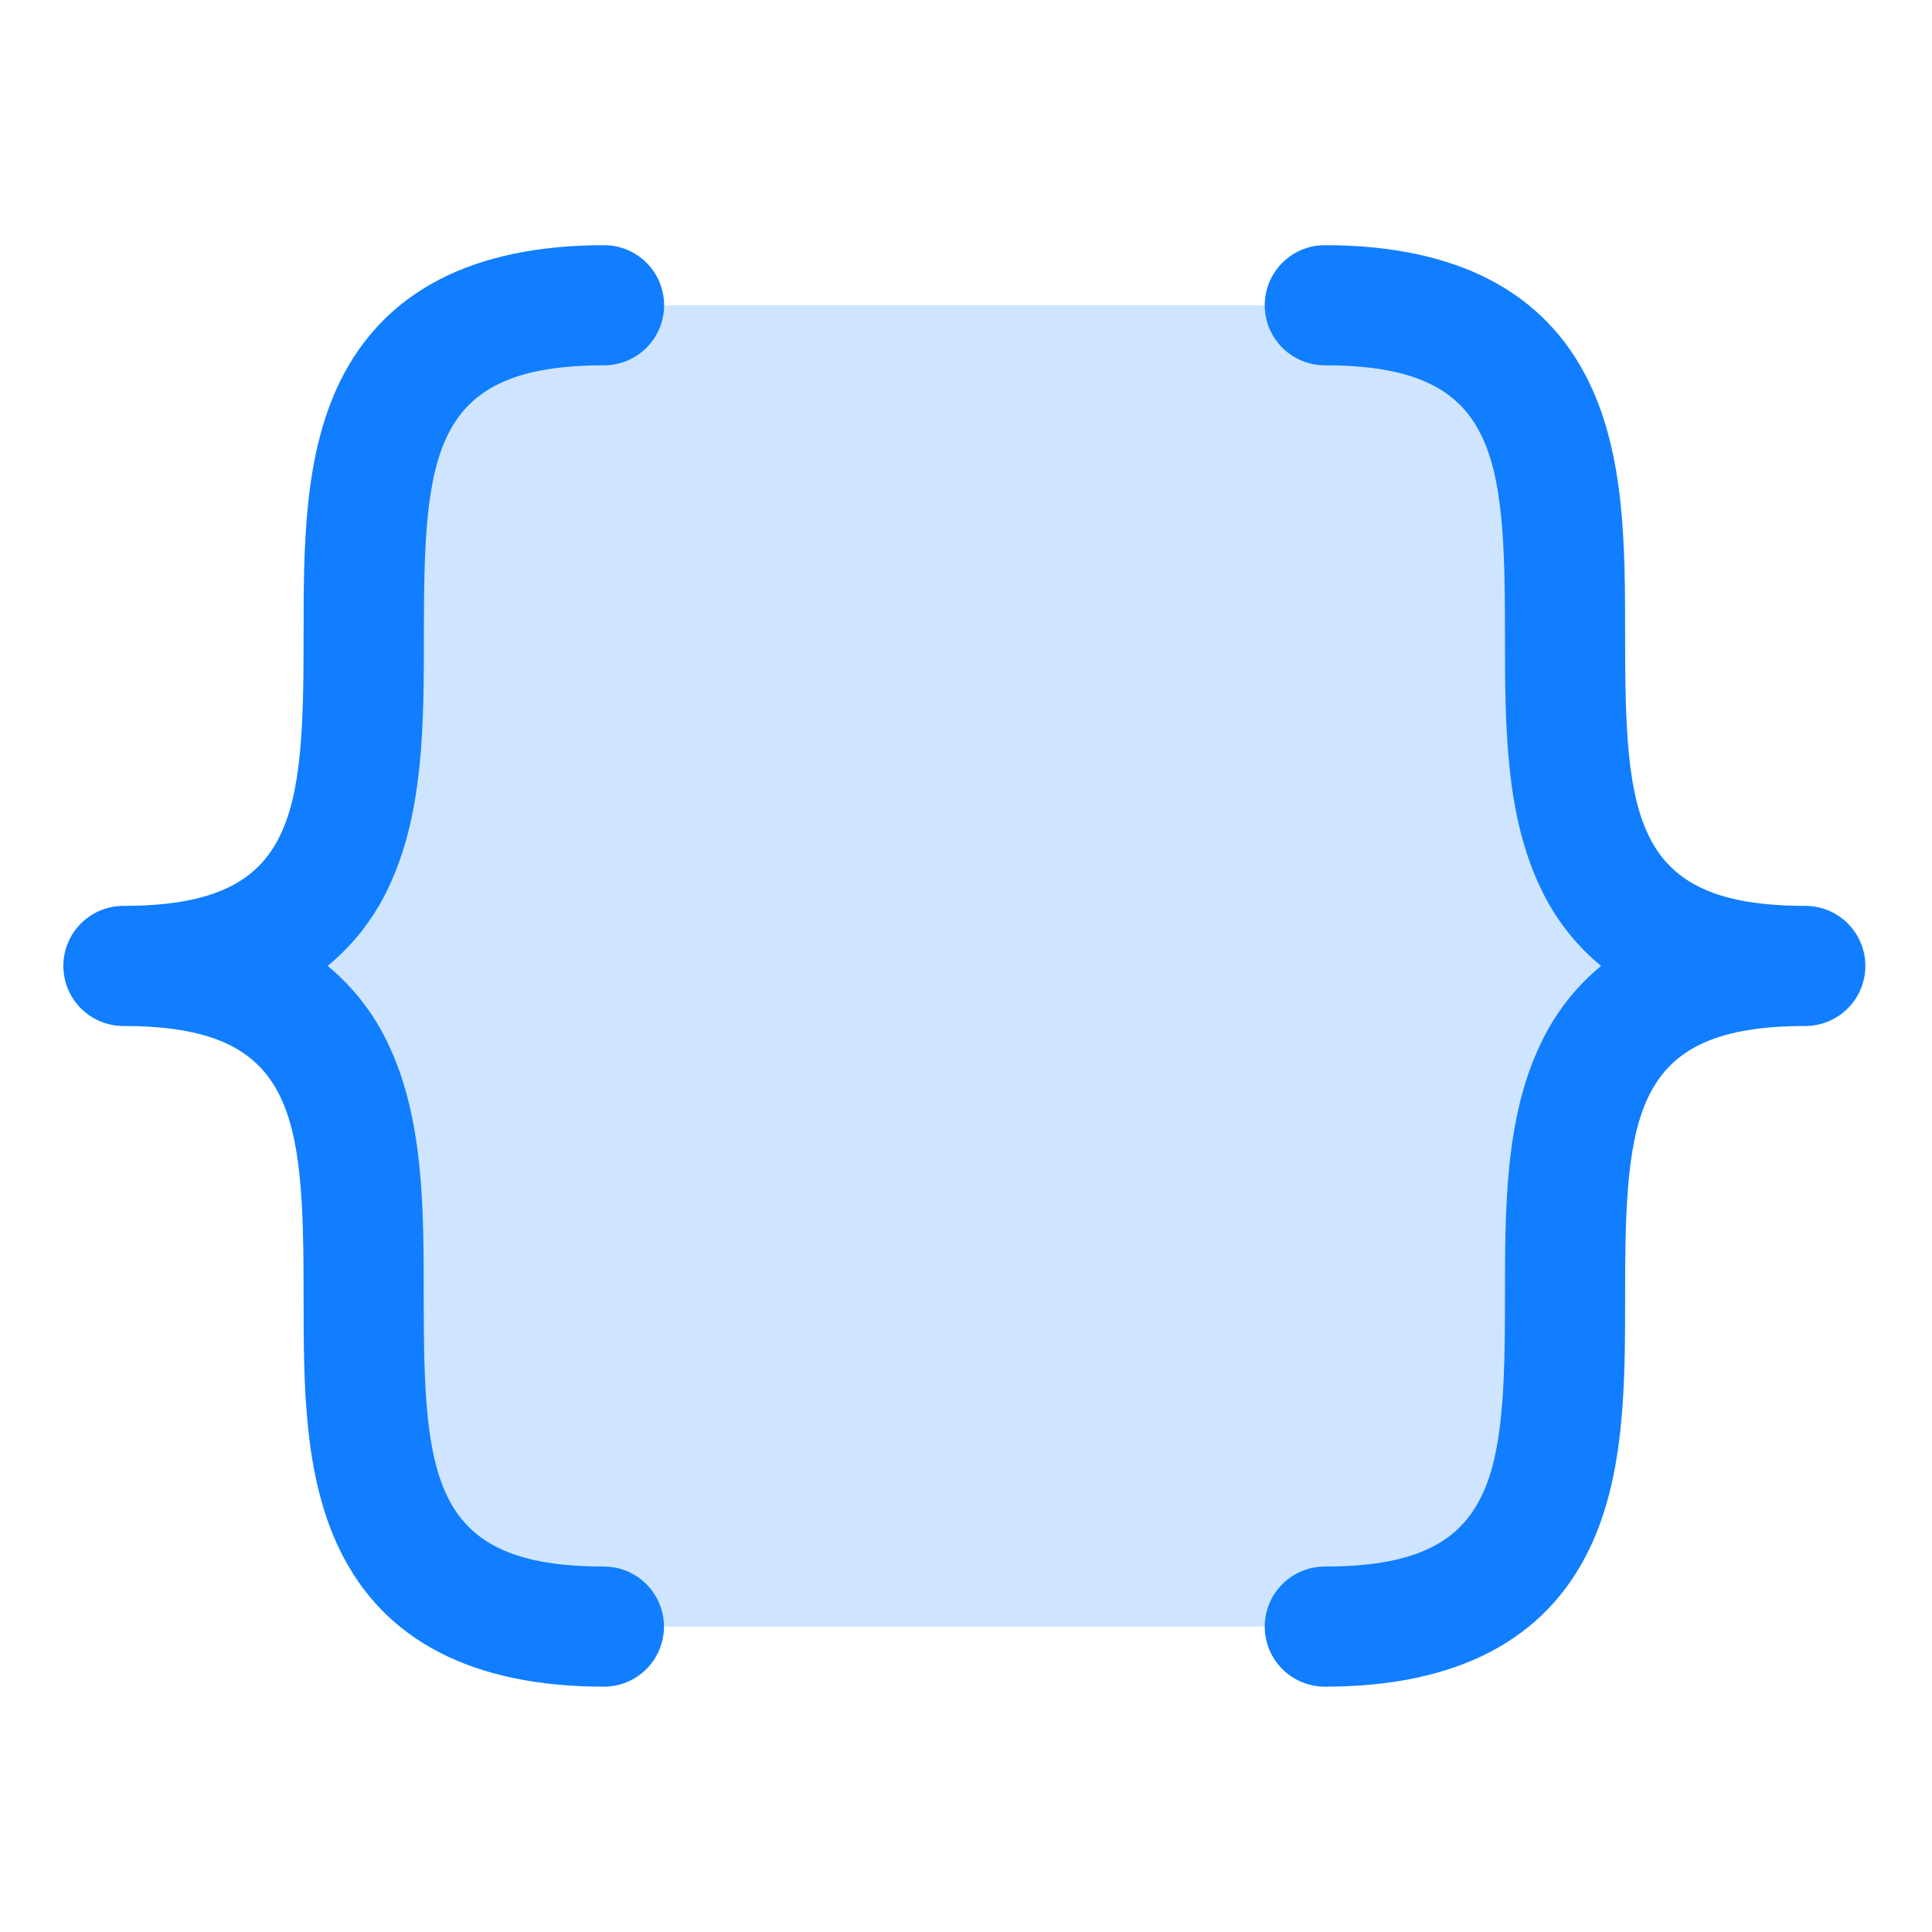
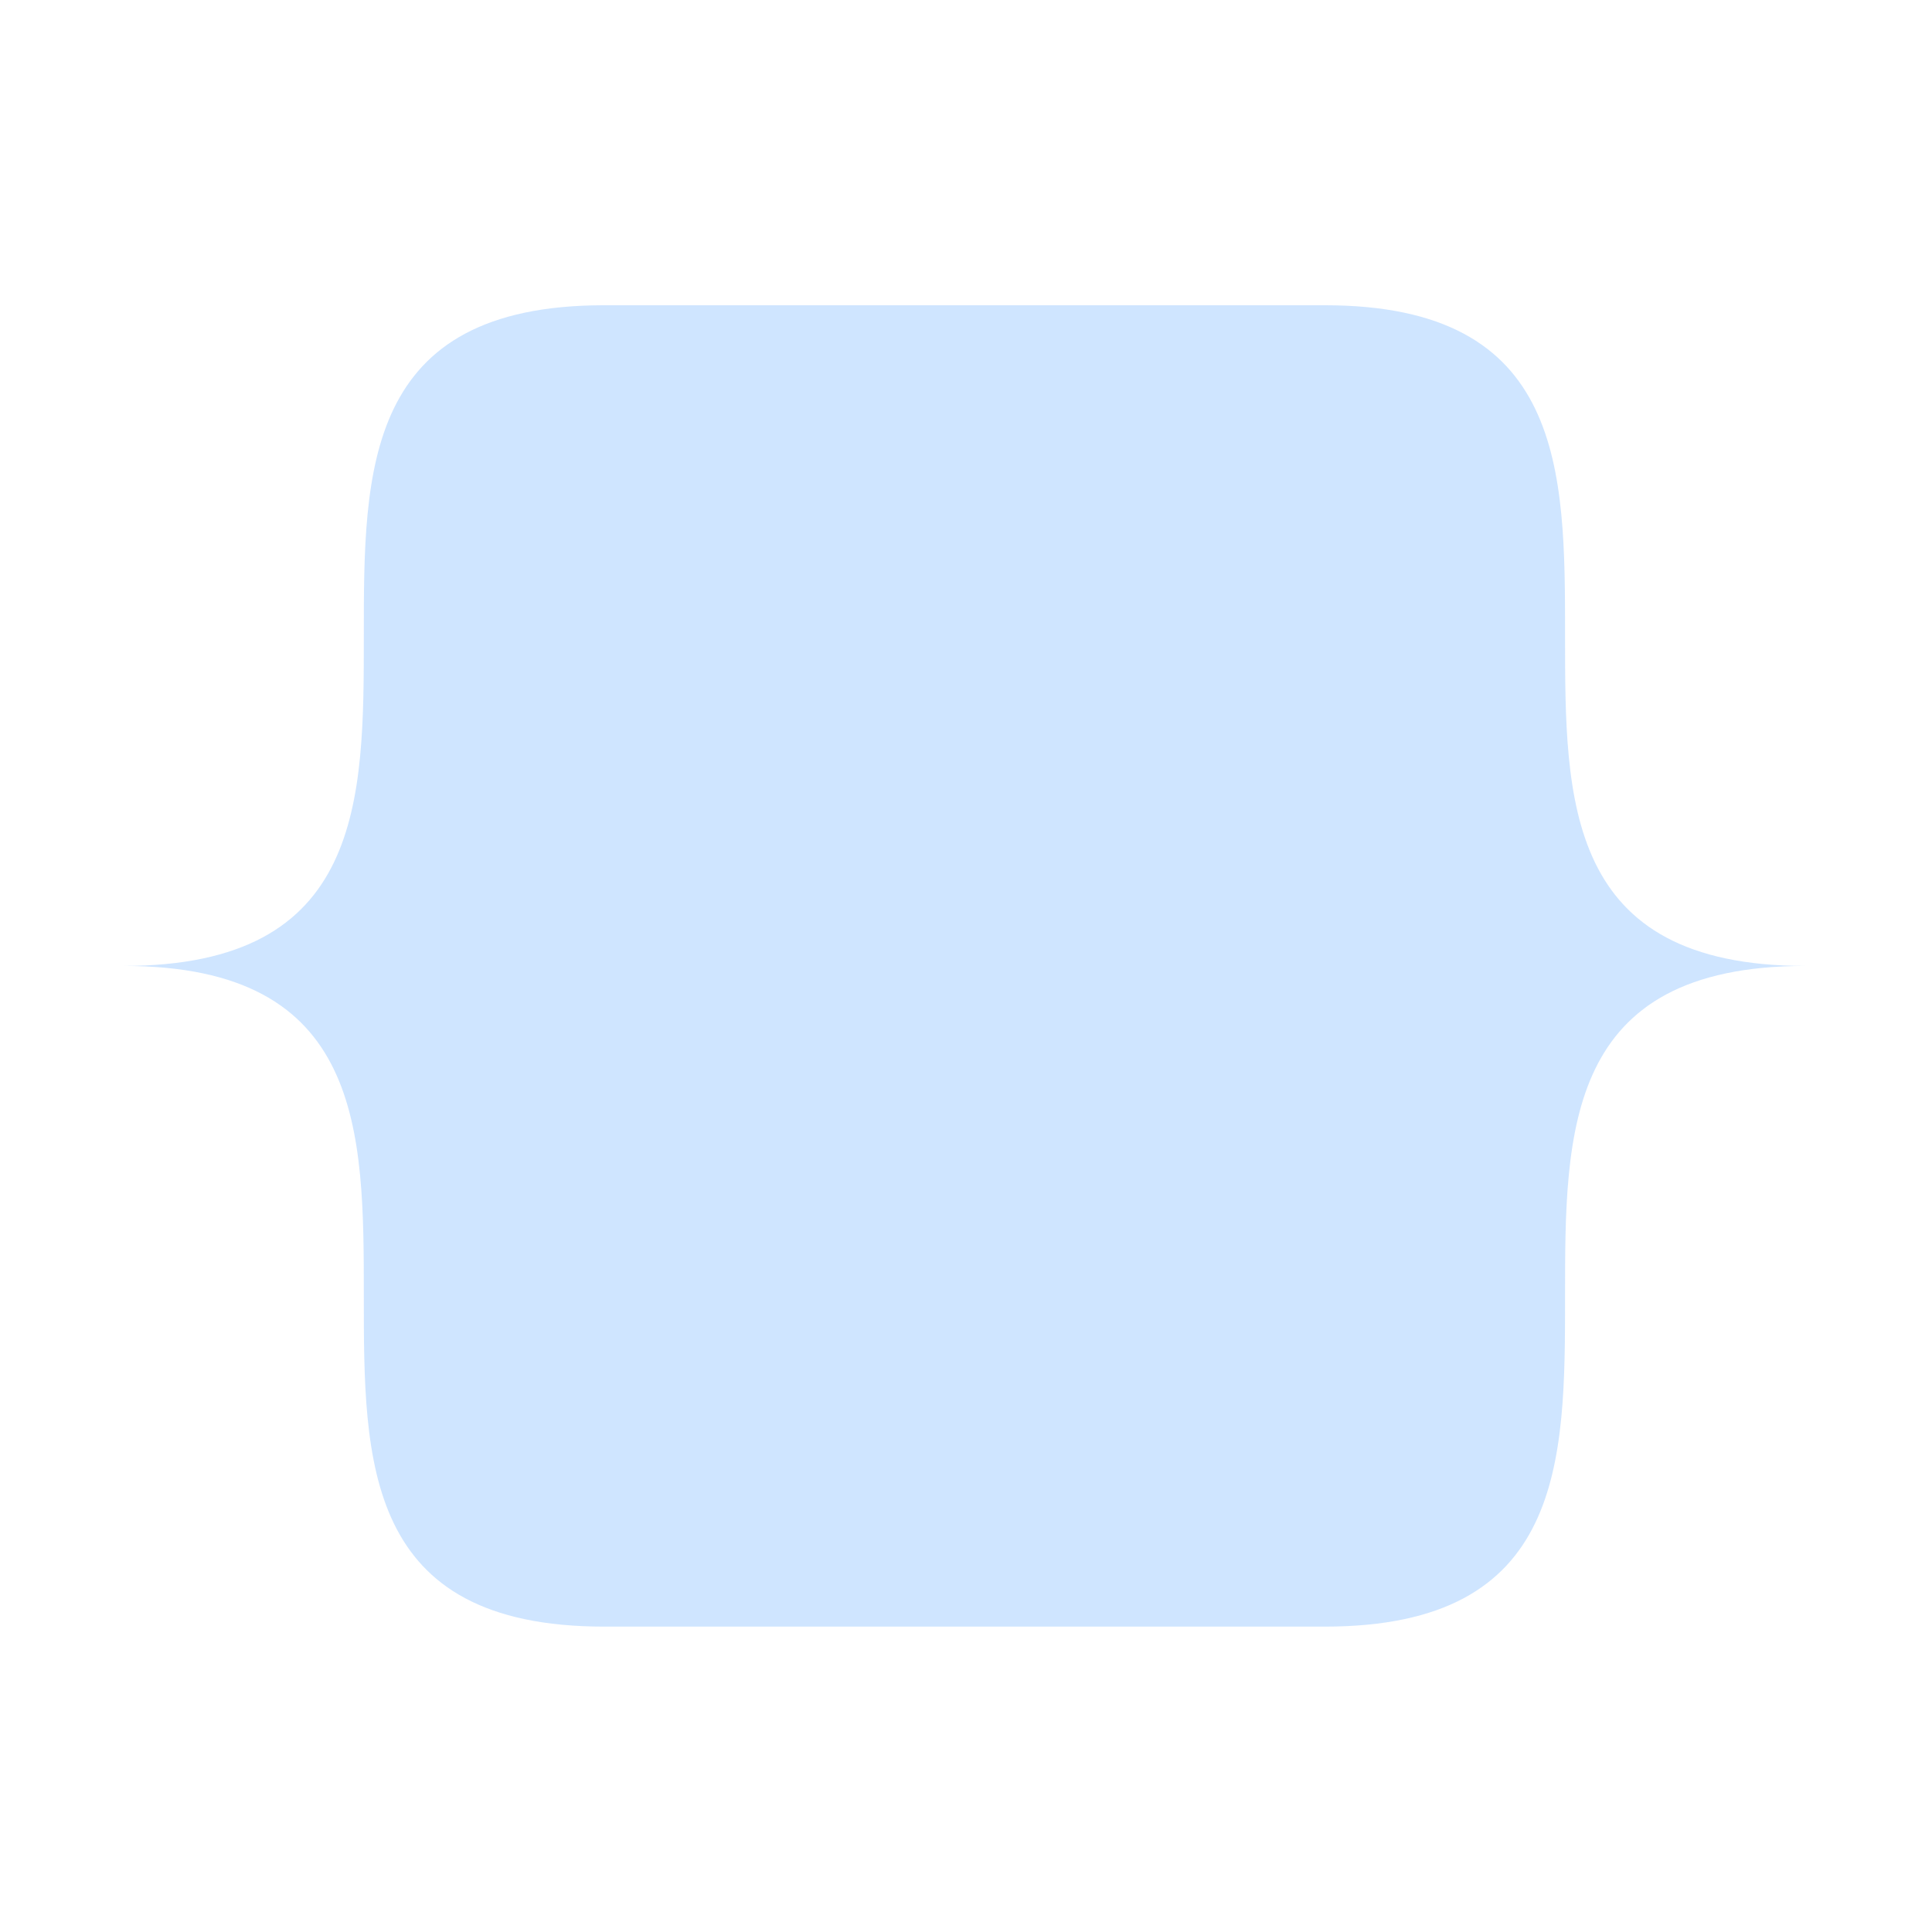
<svg xmlns="http://www.w3.org/2000/svg" width="193" height="193" viewBox="0 0 193 193" fill="none">
  <path opacity="0.2" d="M180.344 96.493C132.344 96.493 180.344 162.493 132.344 162.493H60.344C12.344 162.493 60.344 96.493 12.344 96.493C60.344 96.493 12.344 30.493 60.344 30.493H132.344C180.344 30.493 132.344 96.493 180.344 96.493Z" fill="#107EFF" />
-   <path d="M32.728 96.493C35.271 98.585 37.32 101.212 38.728 104.188C42.328 111.613 42.328 120.688 42.328 129.493C42.328 147.726 43.078 156.493 60.328 156.493C61.919 156.493 63.446 157.125 64.571 158.251C65.696 159.376 66.328 160.902 66.328 162.493C66.328 164.084 65.696 165.611 64.571 166.736C63.446 167.861 61.919 168.493 60.328 168.493C47.218 168.493 38.338 163.888 33.928 154.798C30.328 147.373 30.328 138.298 30.328 129.493C30.328 111.261 29.578 102.493 12.328 102.493C10.737 102.493 9.211 101.861 8.085 100.736C6.96 99.611 6.328 98.085 6.328 96.493C6.328 94.902 6.96 93.376 8.085 92.251C9.211 91.125 10.737 90.493 12.328 90.493C29.578 90.493 30.328 81.726 30.328 63.493C30.328 54.703 30.328 45.613 33.928 38.188C38.353 29.098 47.233 24.493 60.343 24.493C61.934 24.493 63.461 25.125 64.586 26.25C65.711 27.376 66.343 28.902 66.343 30.493C66.343 32.084 65.711 33.611 64.586 34.736C63.461 35.861 61.934 36.493 60.343 36.493C43.093 36.493 42.343 45.261 42.343 63.493C42.343 72.283 42.343 81.373 38.743 88.798C37.33 91.775 35.276 94.403 32.728 96.493ZM180.343 90.493C163.093 90.493 162.343 81.726 162.343 63.493C162.343 54.703 162.343 45.613 158.743 38.188C154.333 29.098 145.453 24.493 132.343 24.493C130.752 24.493 129.226 25.125 128.1 26.25C126.975 27.376 126.343 28.902 126.343 30.493C126.343 32.084 126.975 33.611 128.1 34.736C129.226 35.861 130.752 36.493 132.343 36.493C149.593 36.493 150.343 45.261 150.343 63.493C150.343 72.283 150.343 81.373 153.943 88.798C155.352 91.774 157.4 94.402 159.943 96.493C157.4 98.585 155.352 101.212 153.943 104.188C150.343 111.613 150.343 120.688 150.343 129.493C150.343 147.726 149.593 156.493 132.343 156.493C130.752 156.493 129.226 157.125 128.1 158.251C126.975 159.376 126.343 160.902 126.343 162.493C126.343 164.084 126.975 165.611 128.1 166.736C129.226 167.861 130.752 168.493 132.343 168.493C145.453 168.493 154.333 163.888 158.743 154.798C162.343 147.373 162.343 138.298 162.343 129.493C162.343 111.261 163.093 102.493 180.343 102.493C181.934 102.493 183.461 101.861 184.586 100.736C185.711 99.611 186.343 98.085 186.343 96.493C186.343 94.902 185.711 93.376 184.586 92.251C183.461 91.125 181.934 90.493 180.343 90.493Z" fill="#107EFF" />
</svg>